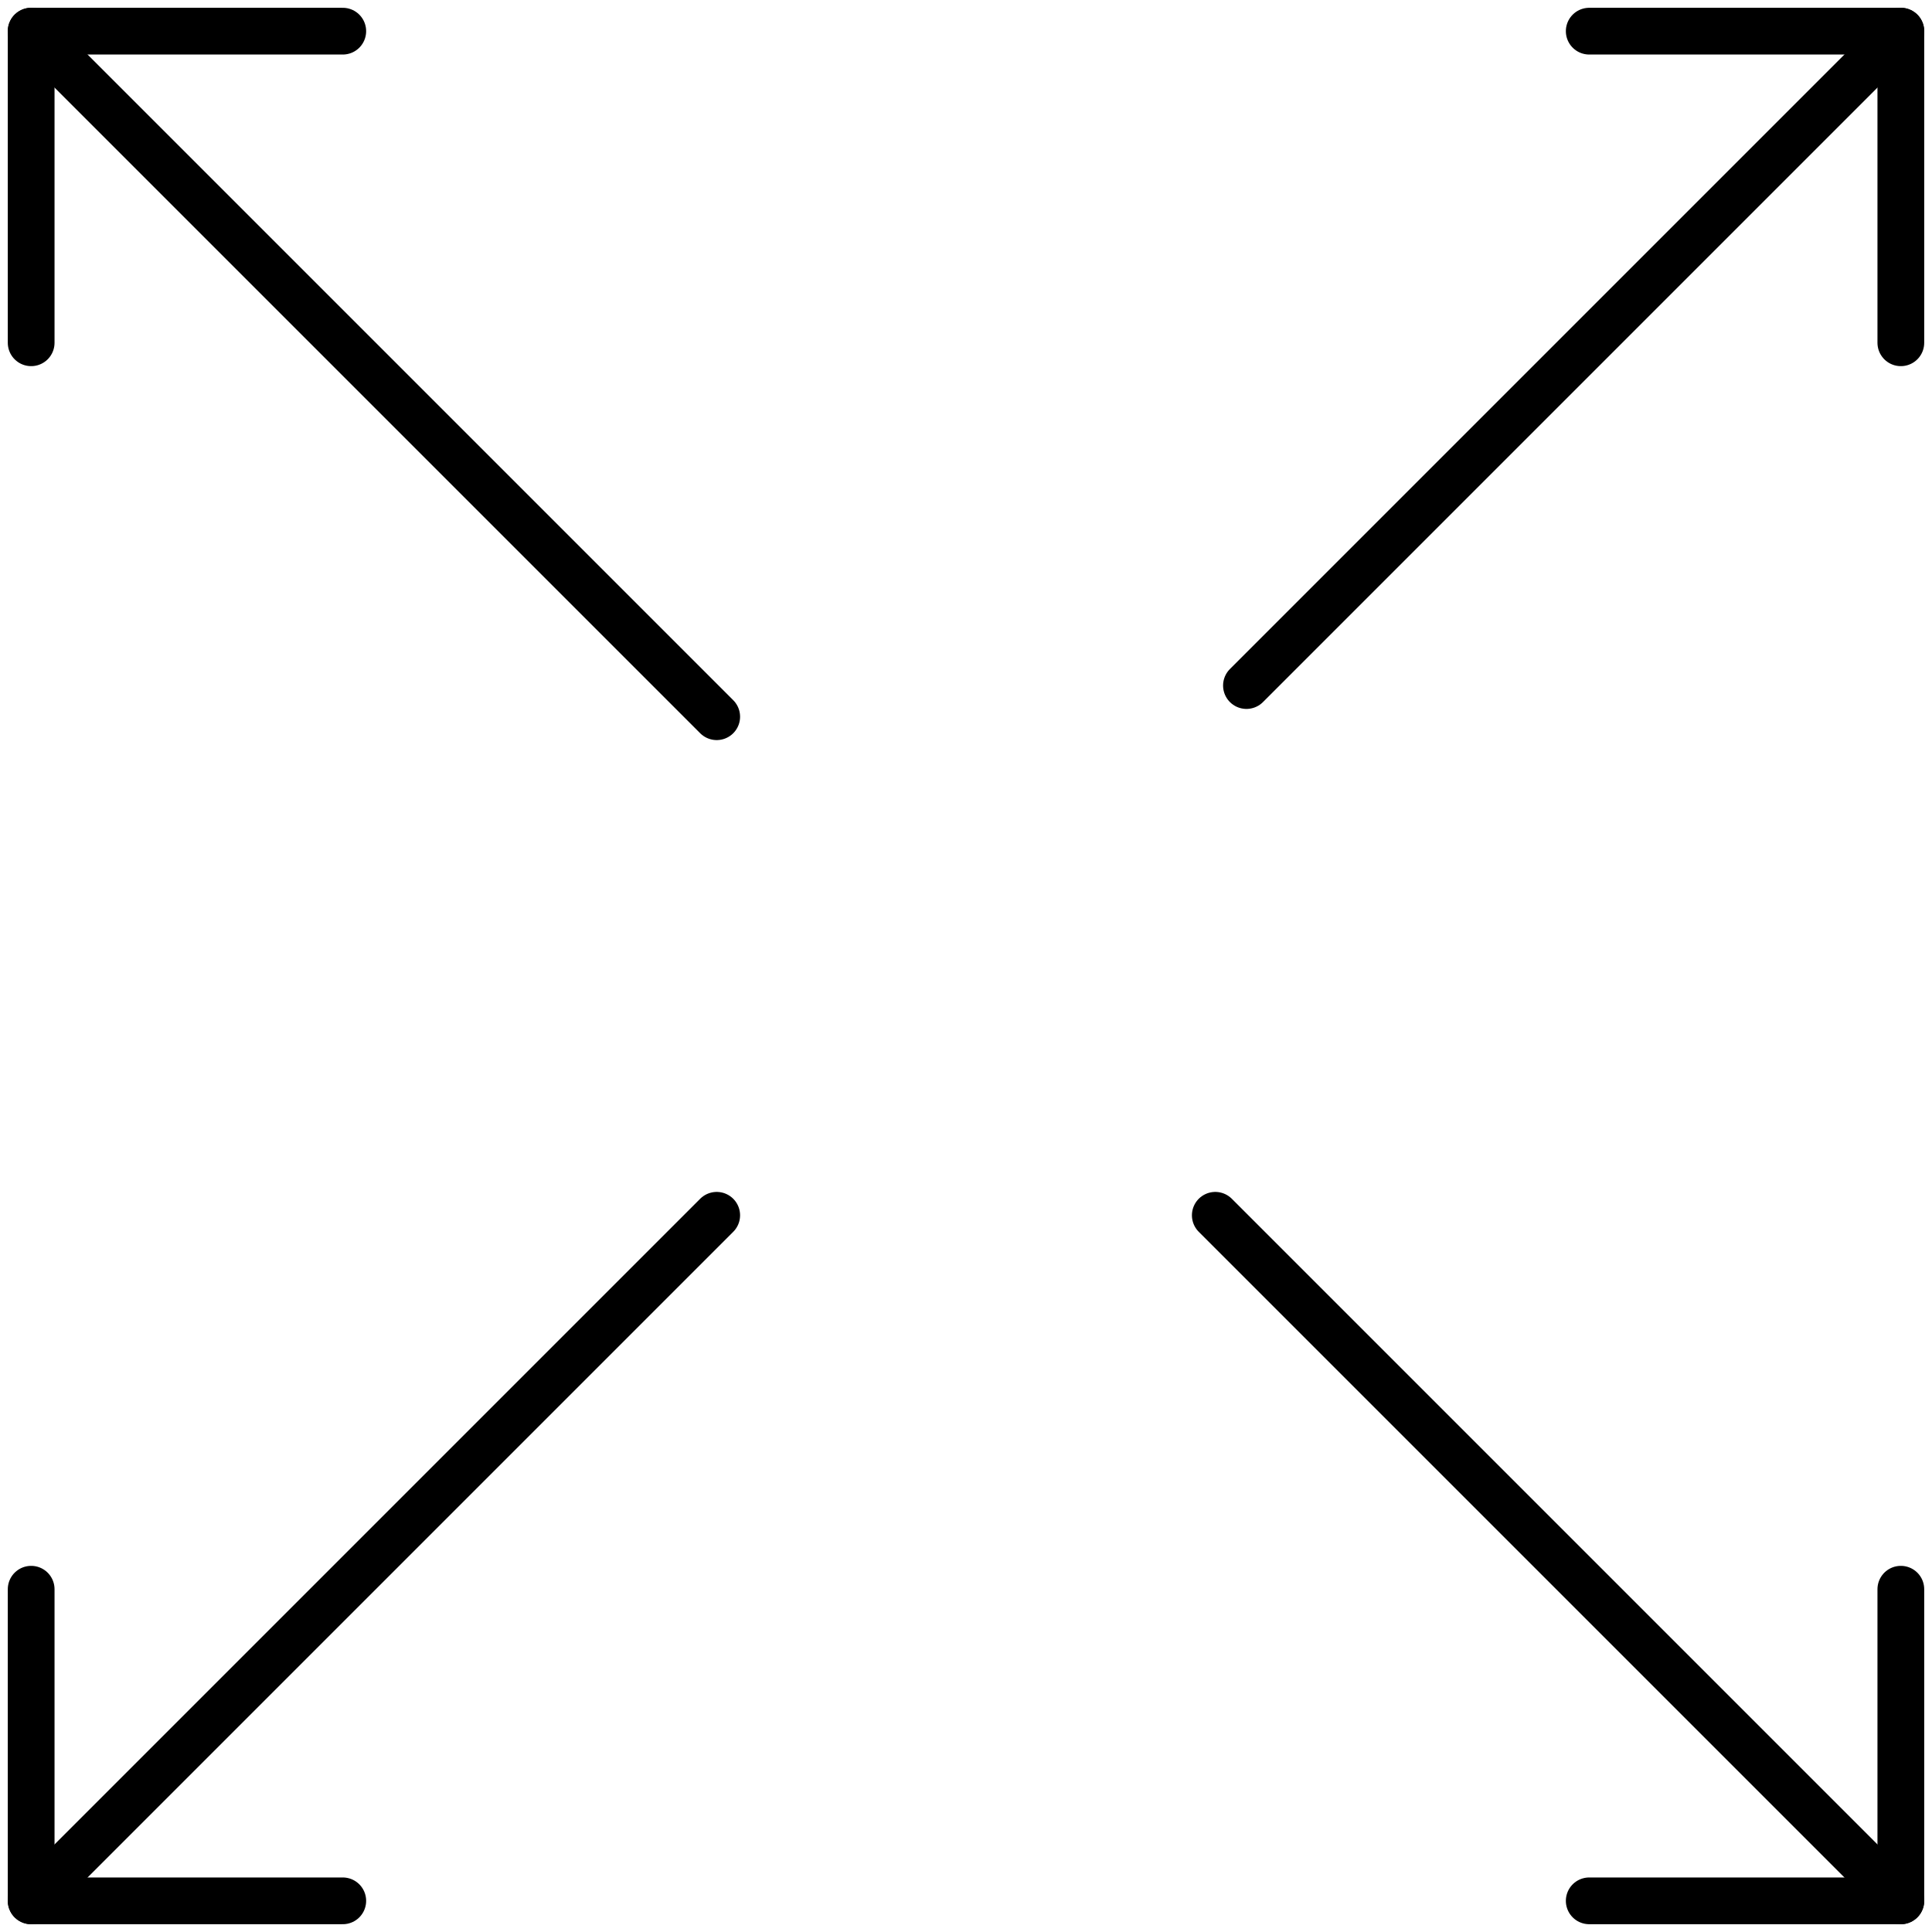
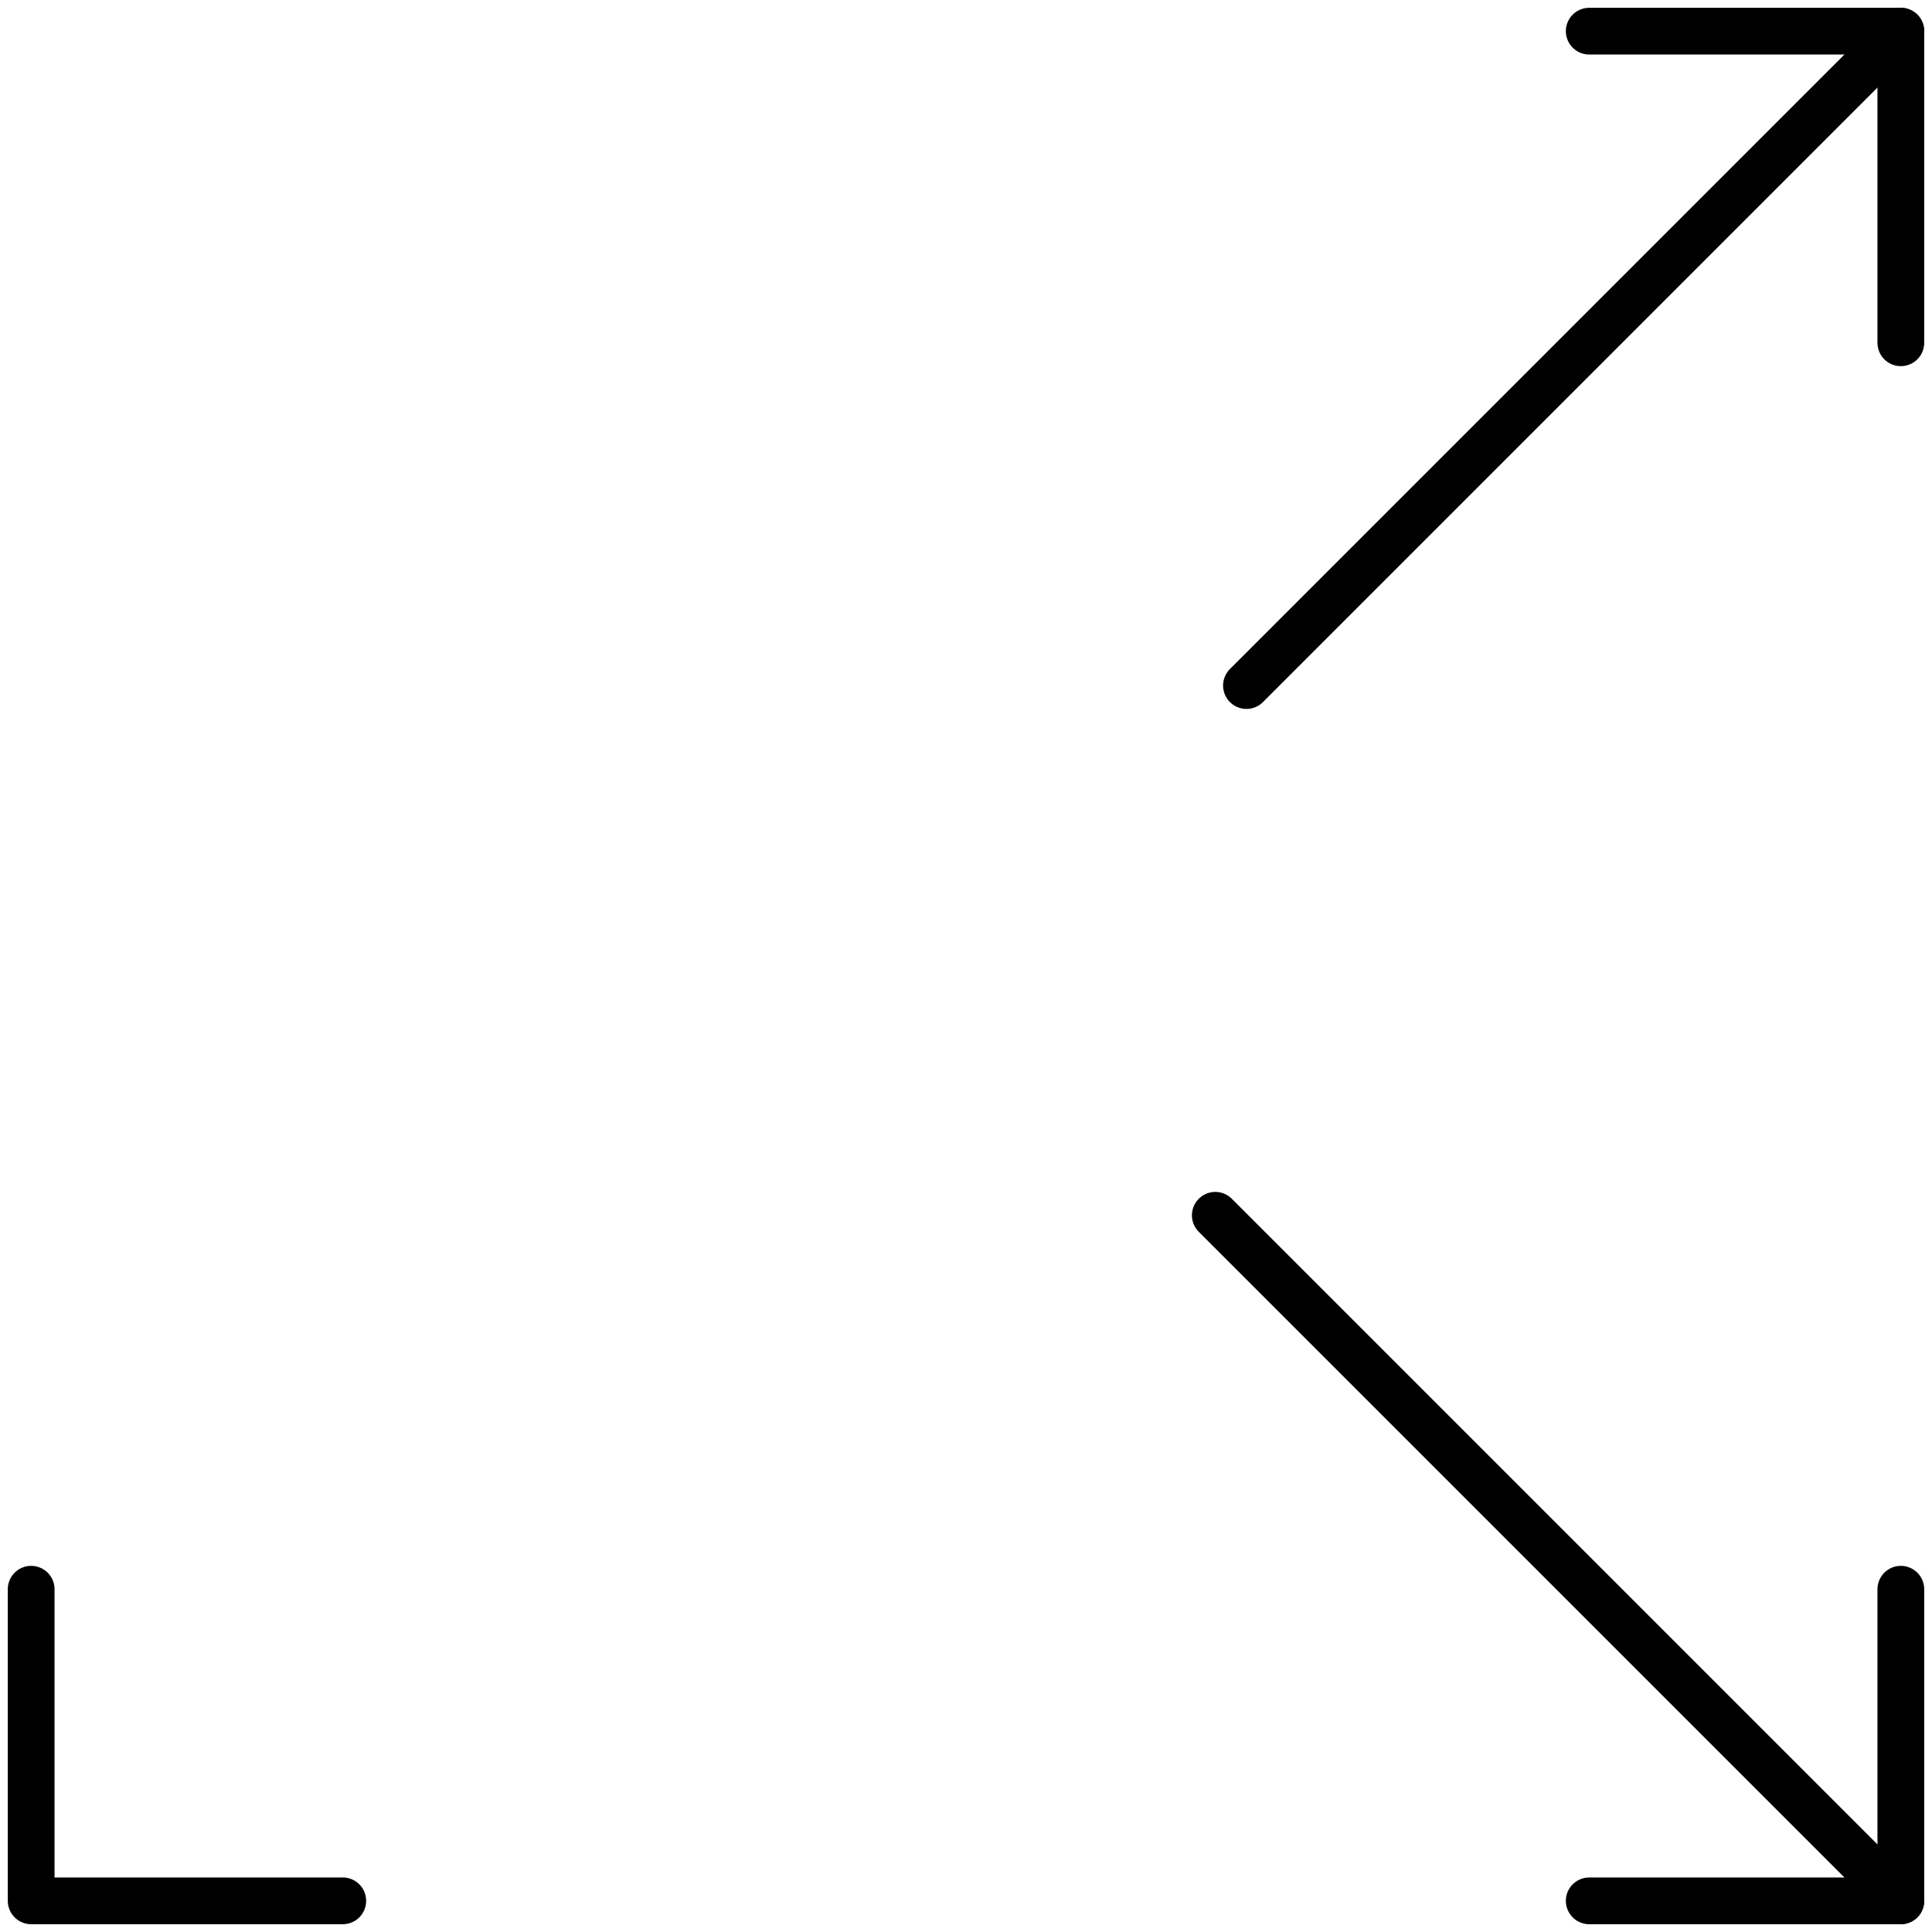
<svg xmlns="http://www.w3.org/2000/svg" width="62" height="62" viewBox="0 0 62 62" fill="none">
  <path d="M40 22L61 1" stroke="black" stroke-width="1.5" stroke-linecap="round" stroke-linejoin="round" />
  <path d="M51 1H61V11" stroke="black" stroke-width="1.5" stroke-linecap="round" stroke-linejoin="round" />
  <g clip-path="url(#clip0_6979_82)">
    <path d="M39 39L61 61" stroke="black" stroke-width="1.5" stroke-linecap="round" stroke-linejoin="round" />
    <path d="M51 61H61V51" stroke="black" stroke-width="1.5" stroke-linecap="round" stroke-linejoin="round" />
  </g>
  <g clip-path="url(#clip1_6979_82)">
    <path d="M23 23L1 1" stroke="black" stroke-width="1.5" stroke-linecap="round" stroke-linejoin="round" />
    <path d="M11 1H1V11" stroke="black" stroke-width="1.5" stroke-linecap="round" stroke-linejoin="round" />
  </g>
  <g clip-path="url(#clip2_6979_82)">
-     <path d="M23 39L1 61" stroke="black" stroke-width="1.5" stroke-linecap="round" stroke-linejoin="round" />
    <path d="M11 61H1V51" stroke="black" stroke-width="1.5" stroke-linecap="round" stroke-linejoin="round" />
  </g>
  <defs>
    <clipPath id="clip0_6979_82">
      <rect width="24" height="24" fill="white" transform="matrix(1 0 0 -1 38 62)" />
    </clipPath>
    <clipPath id="clip1_6979_82">
-       <rect width="24" height="24" fill="white" transform="matrix(-1 0 0 1 24 0)" />
-     </clipPath>
+       </clipPath>
    <clipPath id="clip2_6979_82">
      <rect width="24" height="24" fill="white" transform="matrix(-1 0 0 -1 24 62)" />
    </clipPath>
  </defs>
</svg>